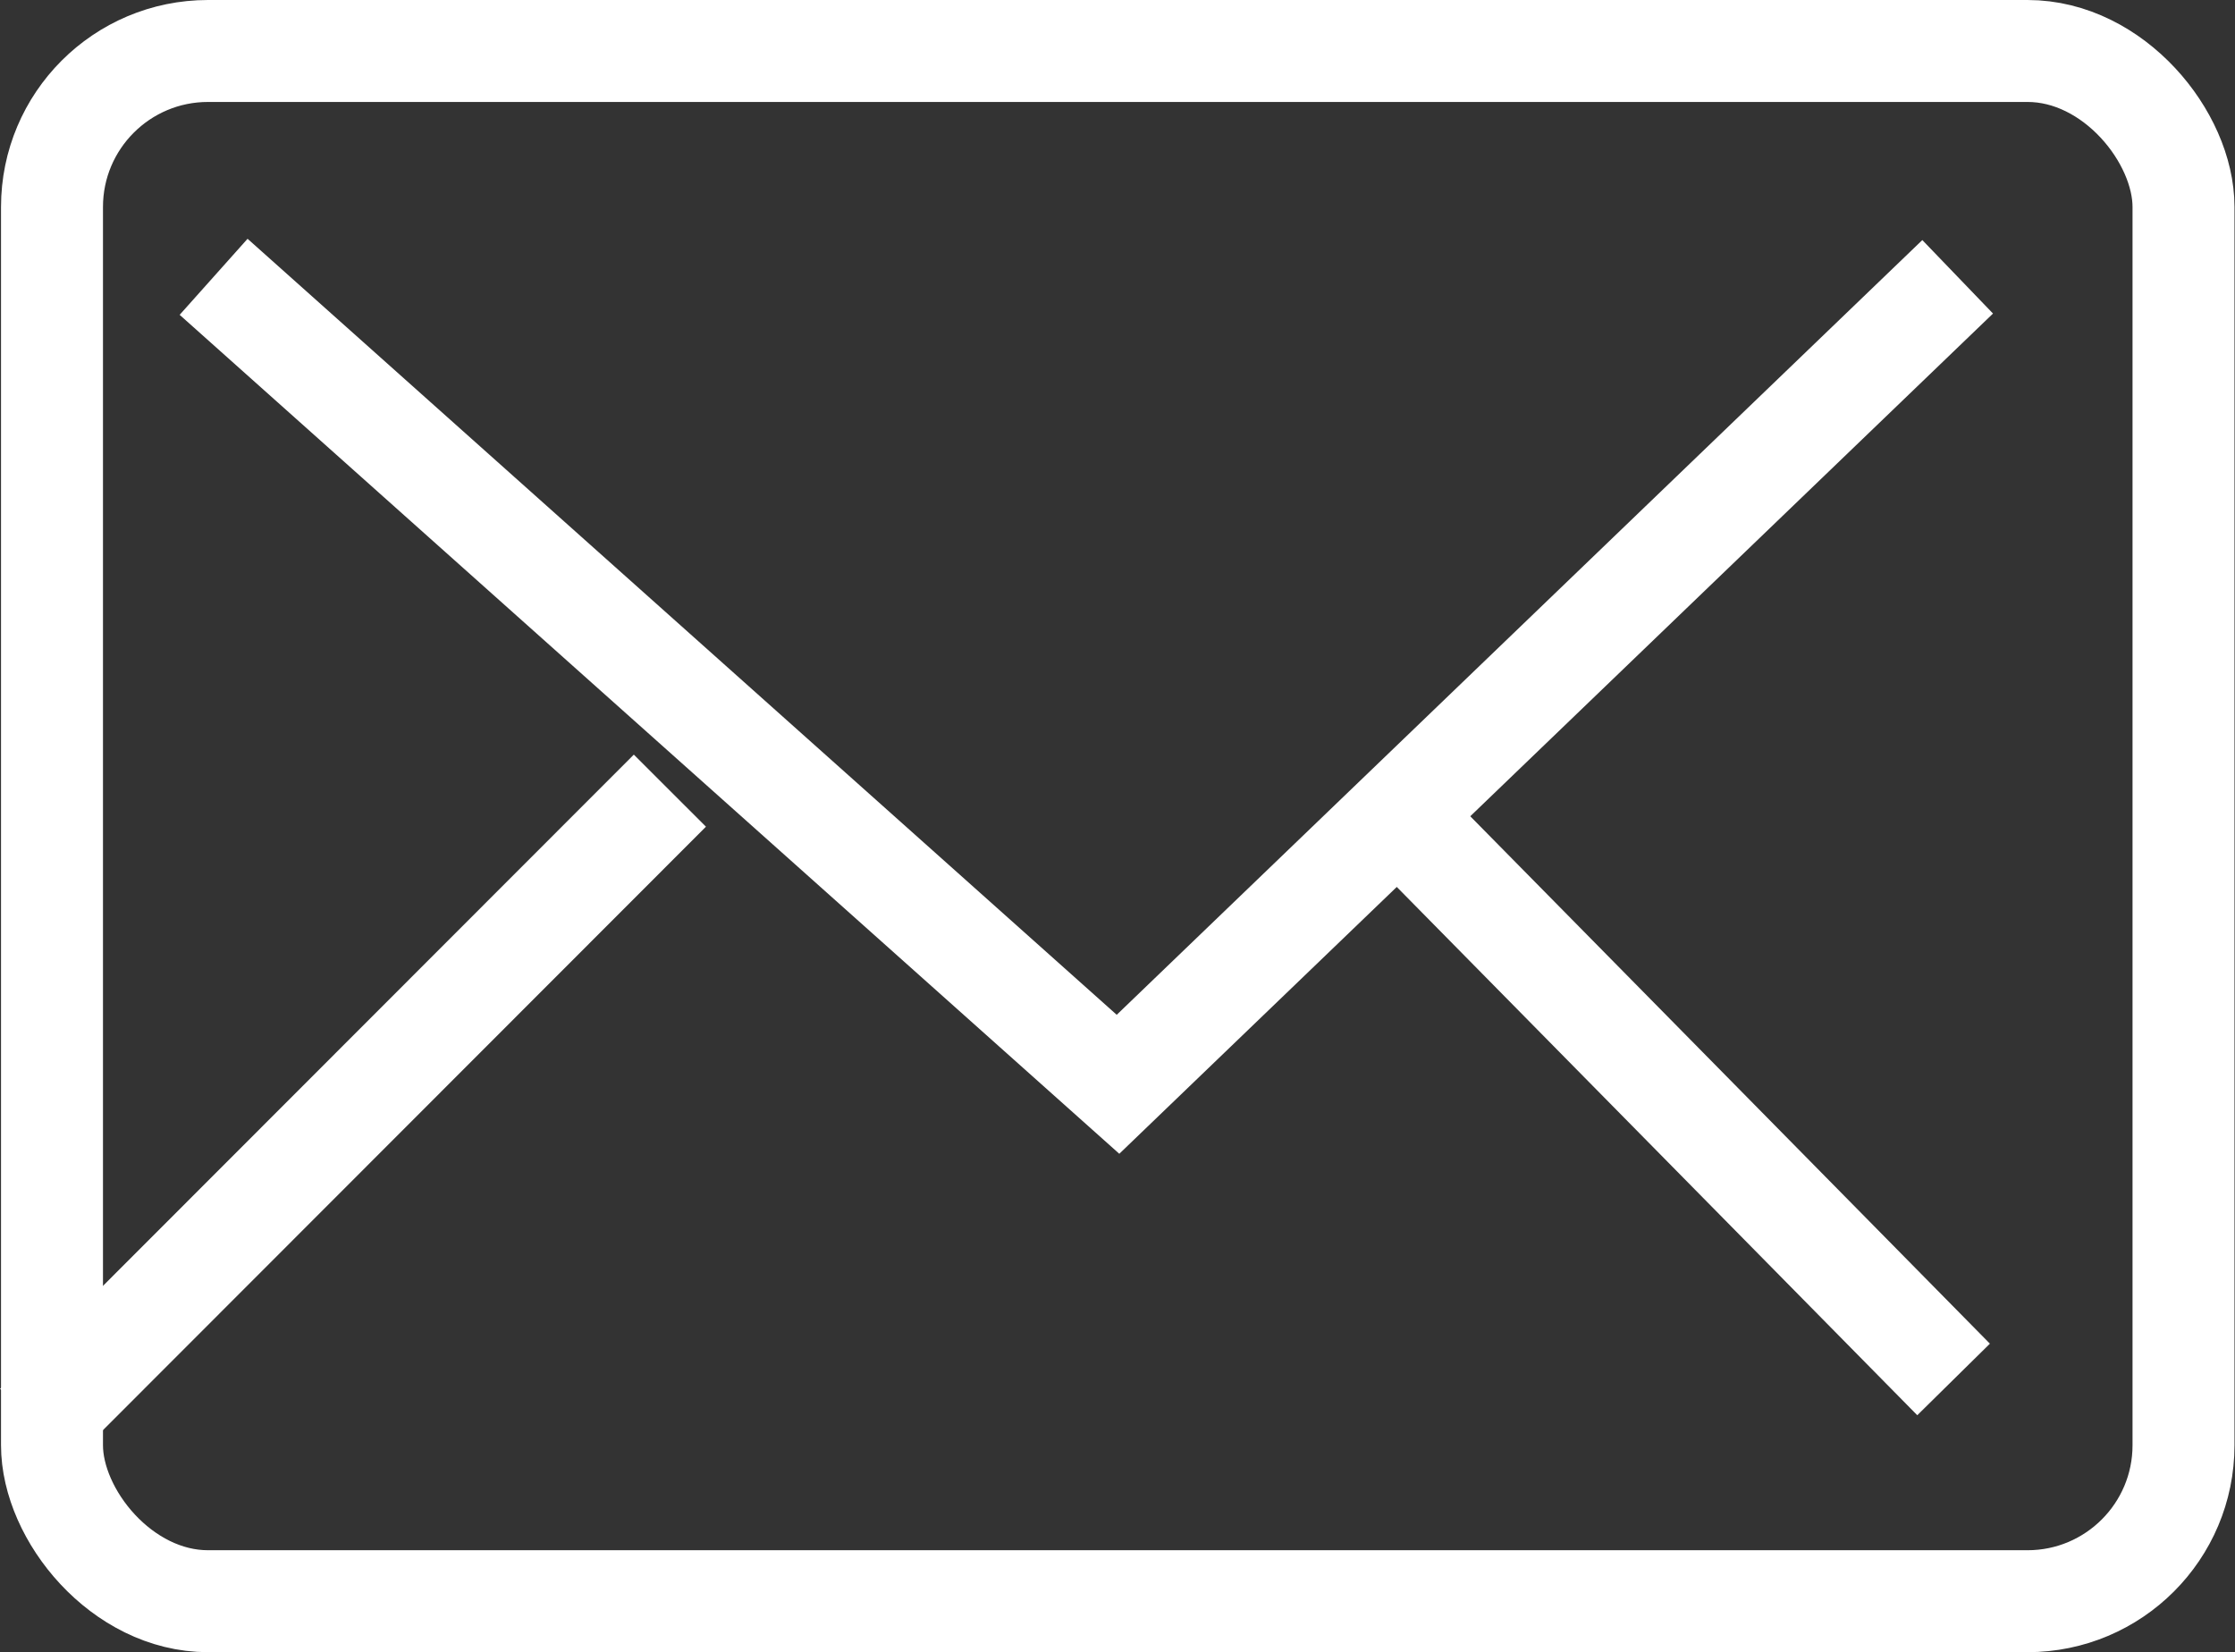
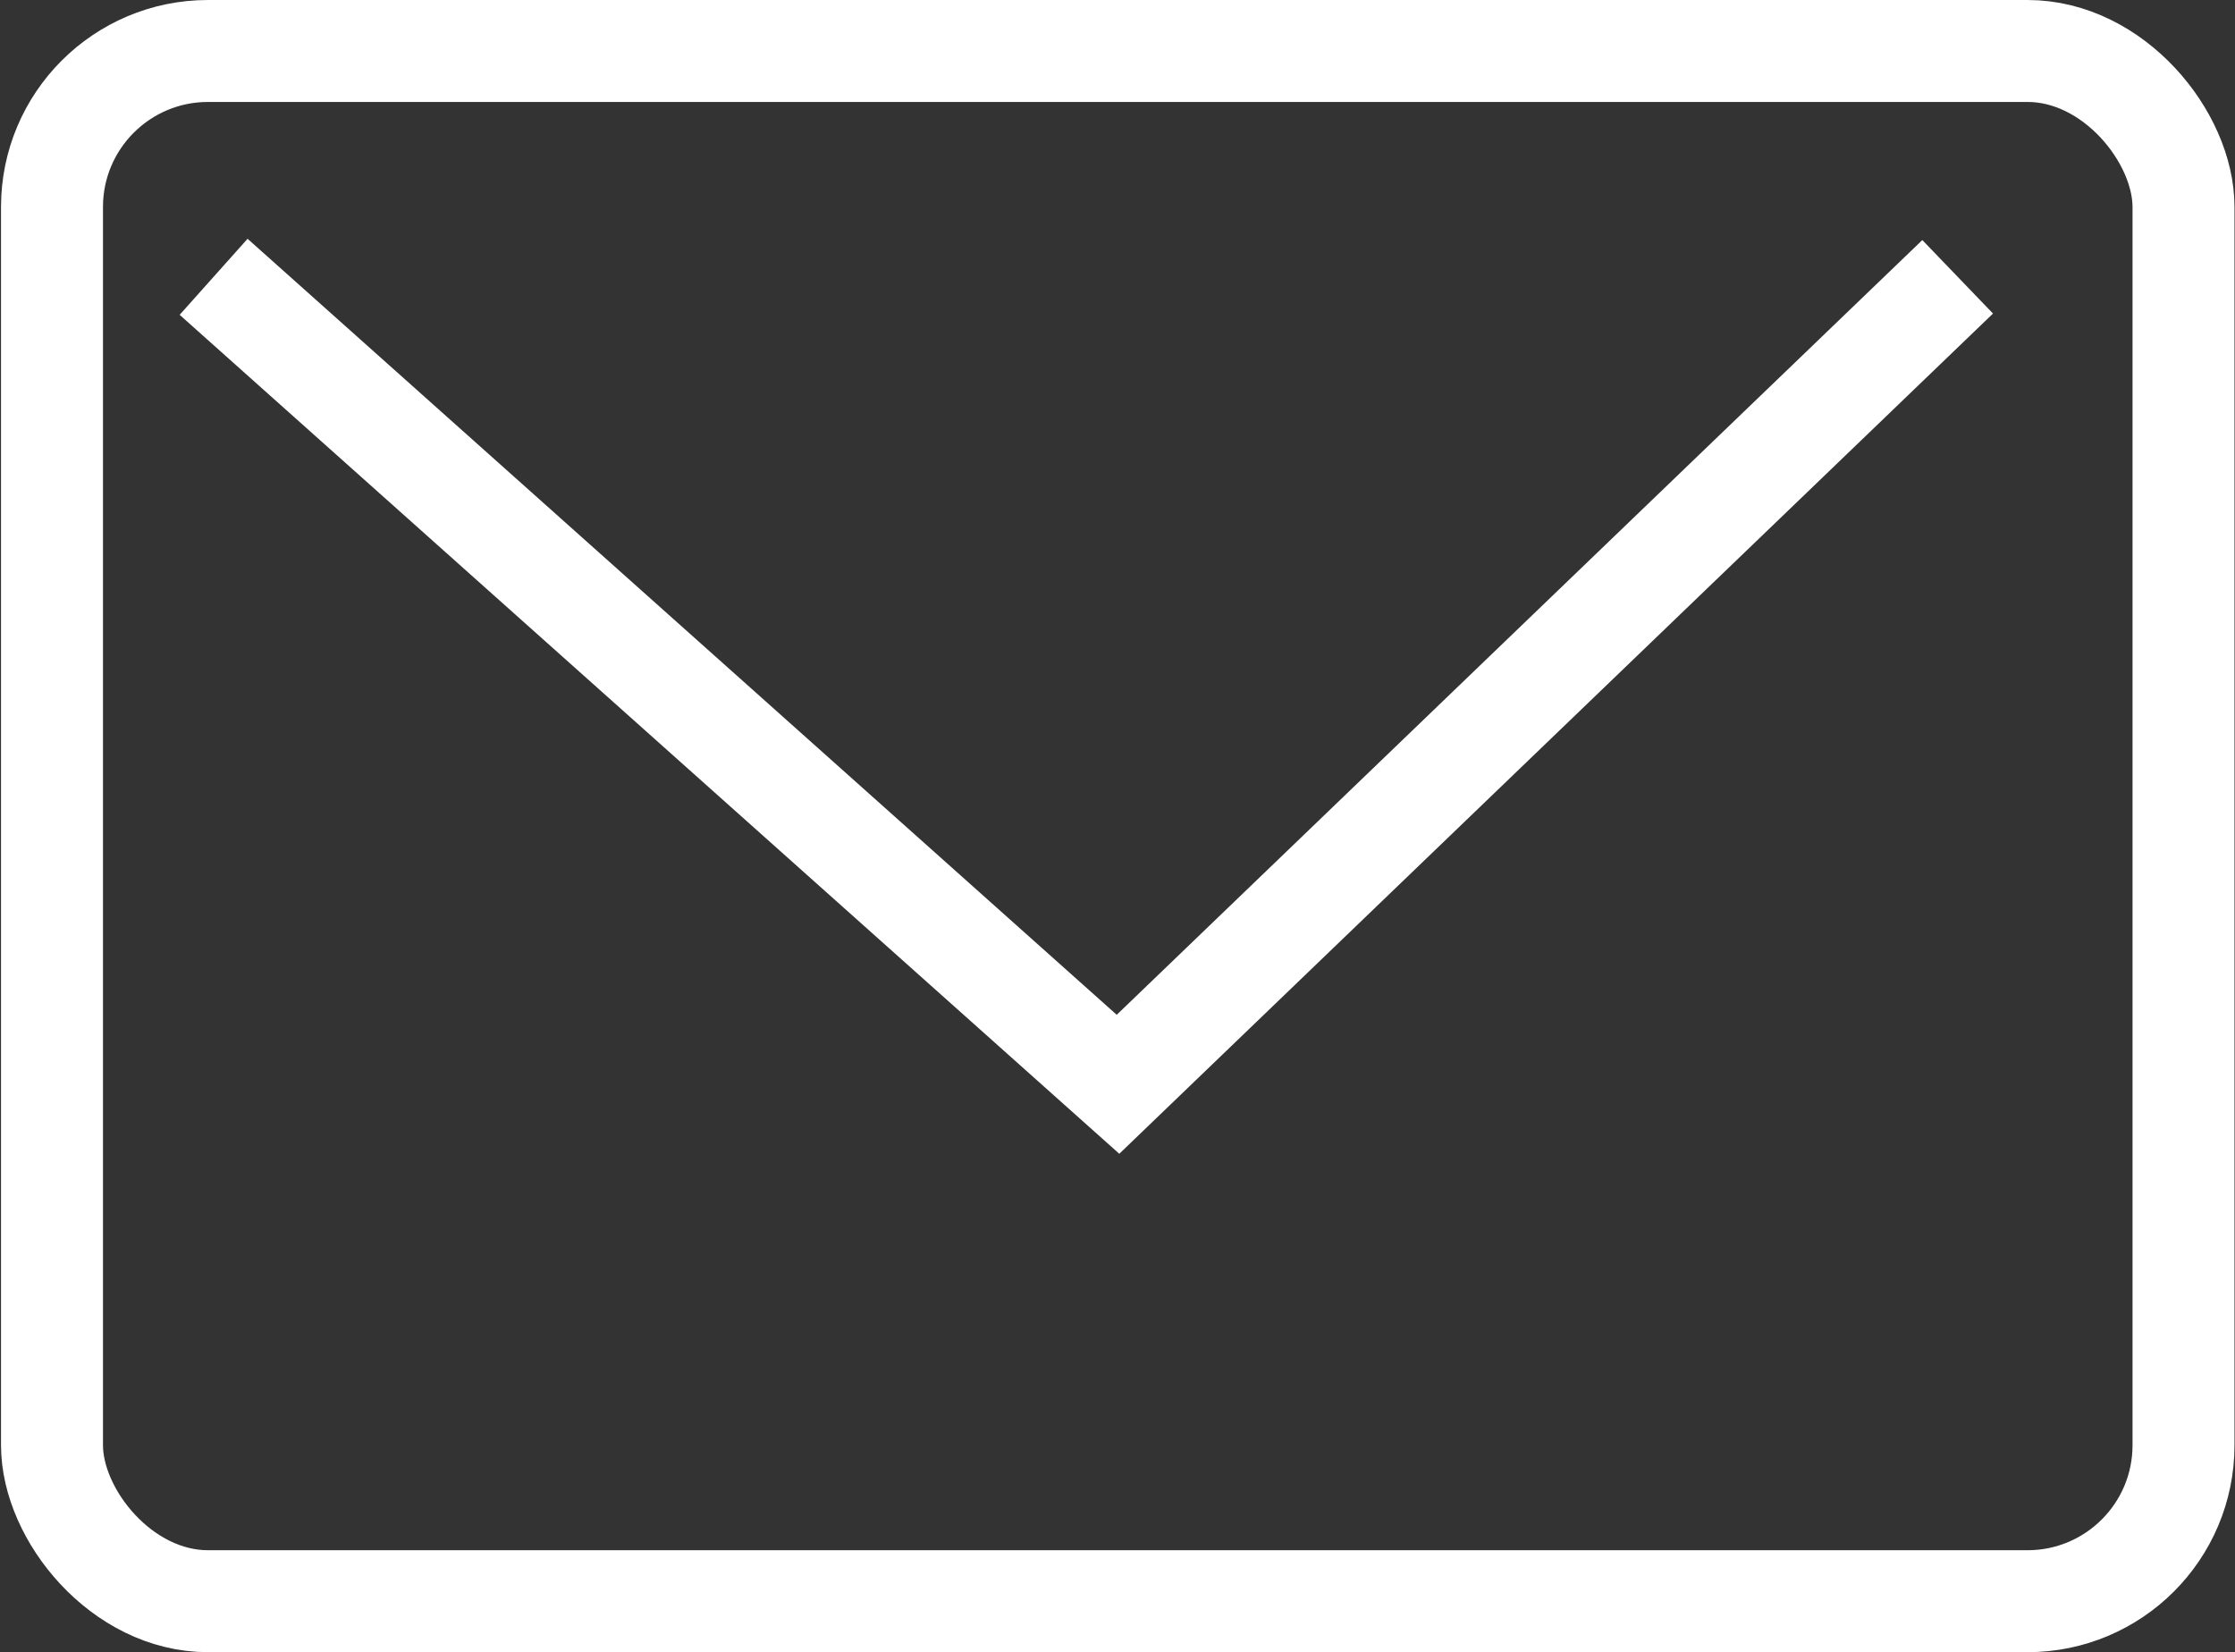
<svg xmlns="http://www.w3.org/2000/svg" viewBox="0 0 43.84 32.41">
  <rect x="0" y="0" width="43.84" height="32.41" fill="#333333" stroke="none" />
  <defs>
    <style>.cls-1{fill:none;stroke:#fff;stroke-miterlimit:10;stroke-width:2px;}</style>
  </defs>
  <g id="Layer_2" data-name="Layer 2">
    <g id="Layer_1-2" data-name="Layer 1">
      <rect class="cls-1" x="1.02" y="1" width="41.81" height="30.41" rx="3.06" />
      <polyline class="cls-1" points="4.19 5.43 21.93 21.27 38.4 5.43" />
-       <line class="cls-1" x1="38.32" y1="27.06" x2="27" y2="15.57" />
-       <line class="cls-1" x1="0.71" y1="27.95" x2="13.14" y2="15.51" />
    </g>
  </g>
</svg>